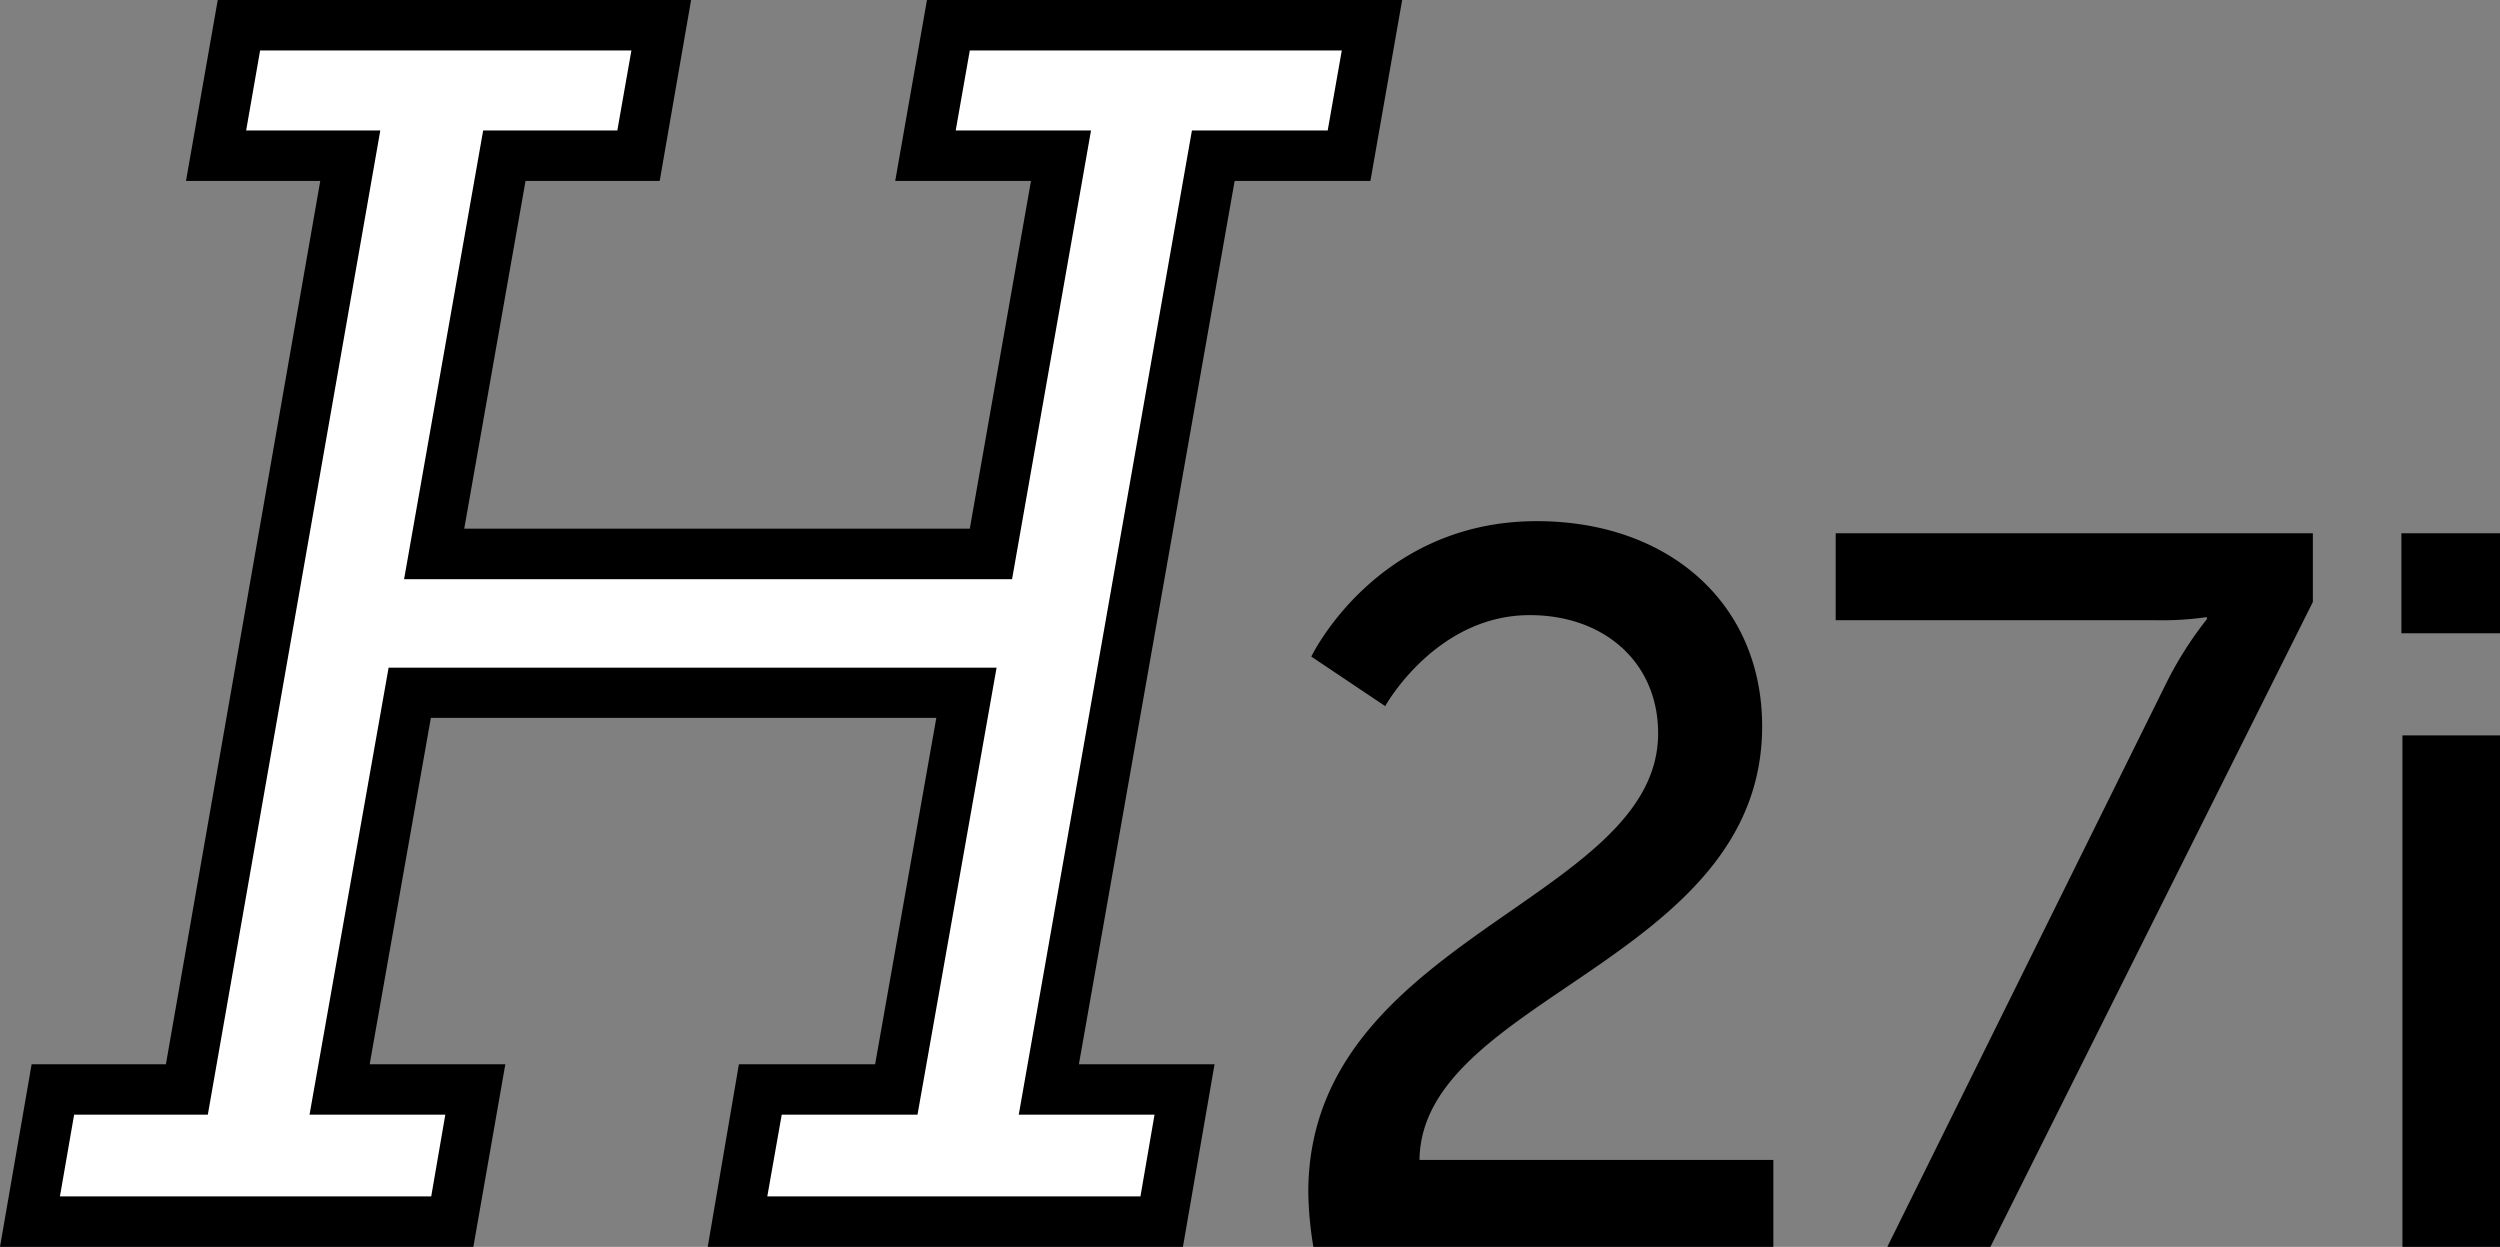
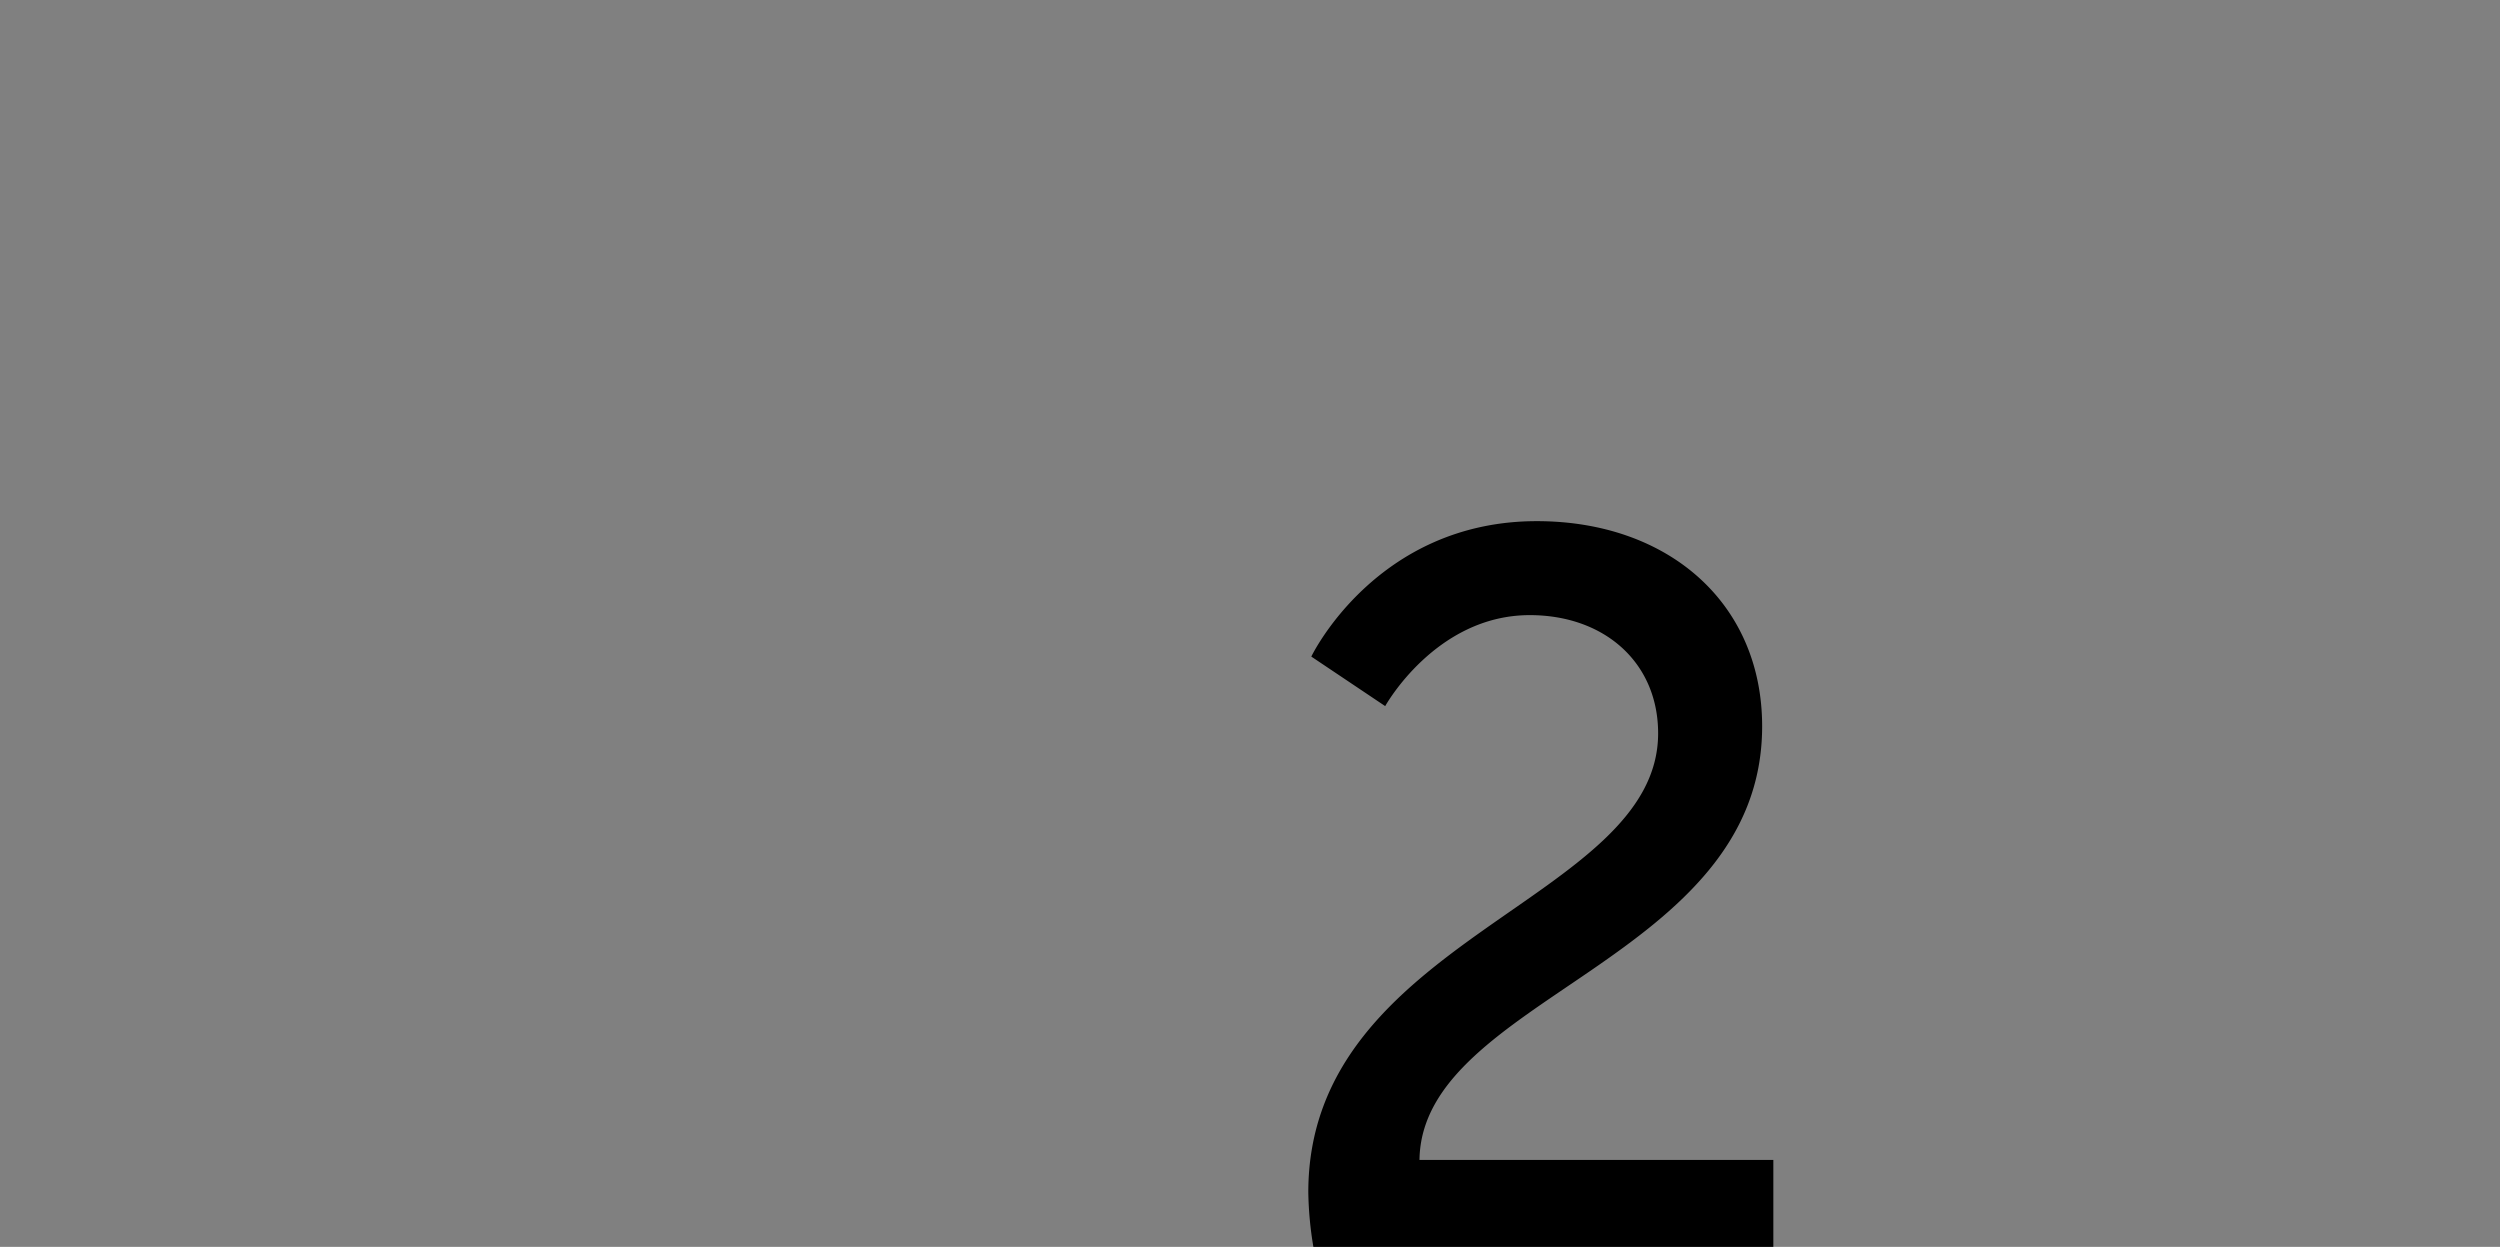
<svg xmlns="http://www.w3.org/2000/svg" id="H37i" viewBox="0 0 216.54 108">
  <rect x="0" y="0" width="216.54" height="108" fill="#808080" stroke="none" />
  <defs>
    <style>.cls-1{fill:#fff;}</style>
  </defs>
  <title>H27i</title>
-   <path class="cls-1" d="M4.58,94.3H16.2L30.34,13.43H18.71l2-11.31H57.29l-2,11.31H43.68L37.6,47.92H85.82L91.9,13.43H80.14l2-11.31h36.73l-2,11.31H105.11L90.84,94.3H102.6l-2,11.45H63.89l2-11.45H77.63L83.71,60H35.49L29.41,94.3H41.17l-2,11.45H2.6Z" transform="translate(0 0.06)" />
-   <path d="M102.46,107.94H61.3L64,92.12H75.8l5.3-30H37.32l-5.3,30H43.77L41,107.94H0L2.74,92.12H14.37L27.74,15.61H16.11L18.86-.06h41L57.14,15.61H45.52L40.21,45.73H84l5.3-30.12H77.54L80.29-.06h41.16L118.7,15.61H106.94L93.45,92.12H105.2Zm-36-4.37H98.78L100,96.49H88.24l15-85.25H115l1.22-6.93H84l-1.22,6.93H94.5L87.66,50.11H35l6.85-38.87H53.47l1.22-6.93H22.53l-1.21,6.93H32.94L18,96.49H6.42l-1.23,7.08H37.35l1.22-7.08H26.81l6.85-38.72H86.32L79.47,96.49H67.71Z" transform="translate(0 0.06)" />
  <path d="M113.32,103.21c0-22.06,30.3-25.21,30.3-39.75,0-6.13-4.65-10.24-11.12-10.24-8.15,0-12.52,7.88-12.52,7.88l-6.4-4.29s5.61-11.73,19.53-11.73c11.38,0,19.52,7.09,19.52,17.77,0,20.31-29.5,23.46-29.68,37.56H153.6v7.53H113.76A31,31,0,0,1,113.32,103.21Z" transform="translate(0 0.06)" />
-   <path d="M187.56,59.26a31.7,31.7,0,0,1,3.59-5.69v-.18a27.24,27.24,0,0,1-4.55.27H159V46.13h41.33v5.95l-27.93,55.86h-8.93Z" transform="translate(0 0.06)" />
-   <path d="M208,46.13h8.58v8.66H208Zm.09,17.51h8.49v44.3h-8.49Z" transform="translate(0 0.06)" />
</svg>